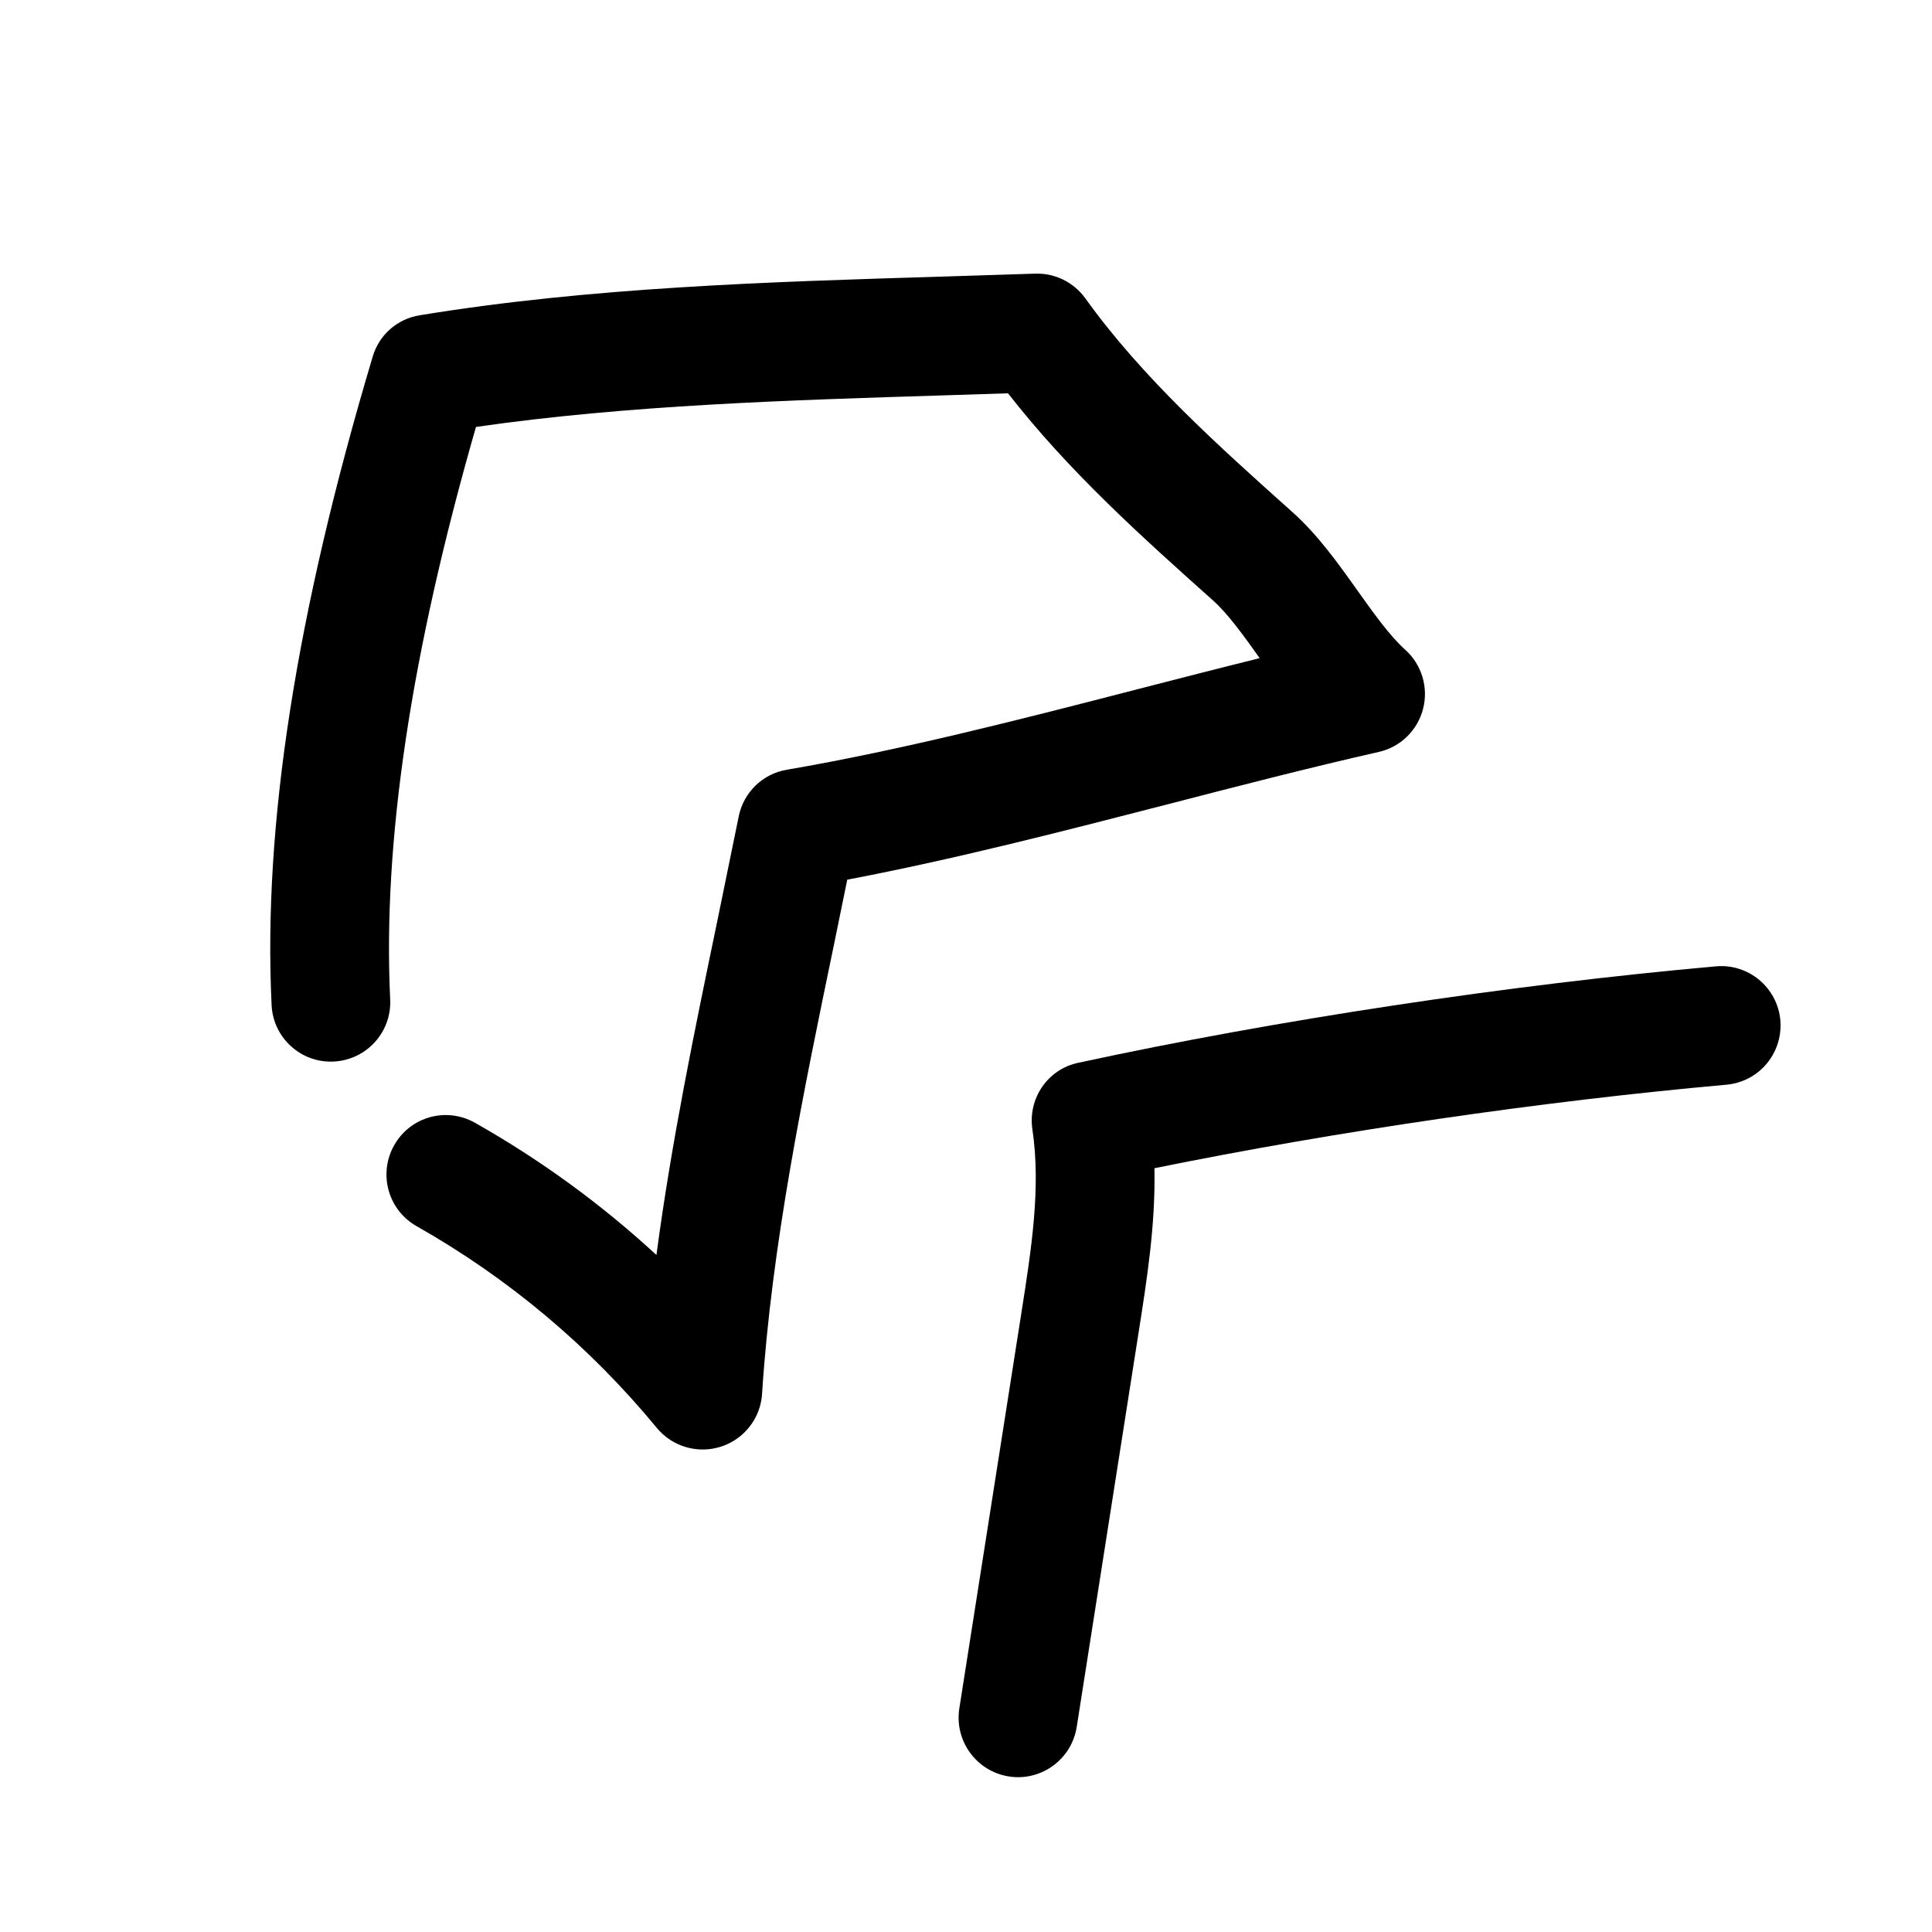
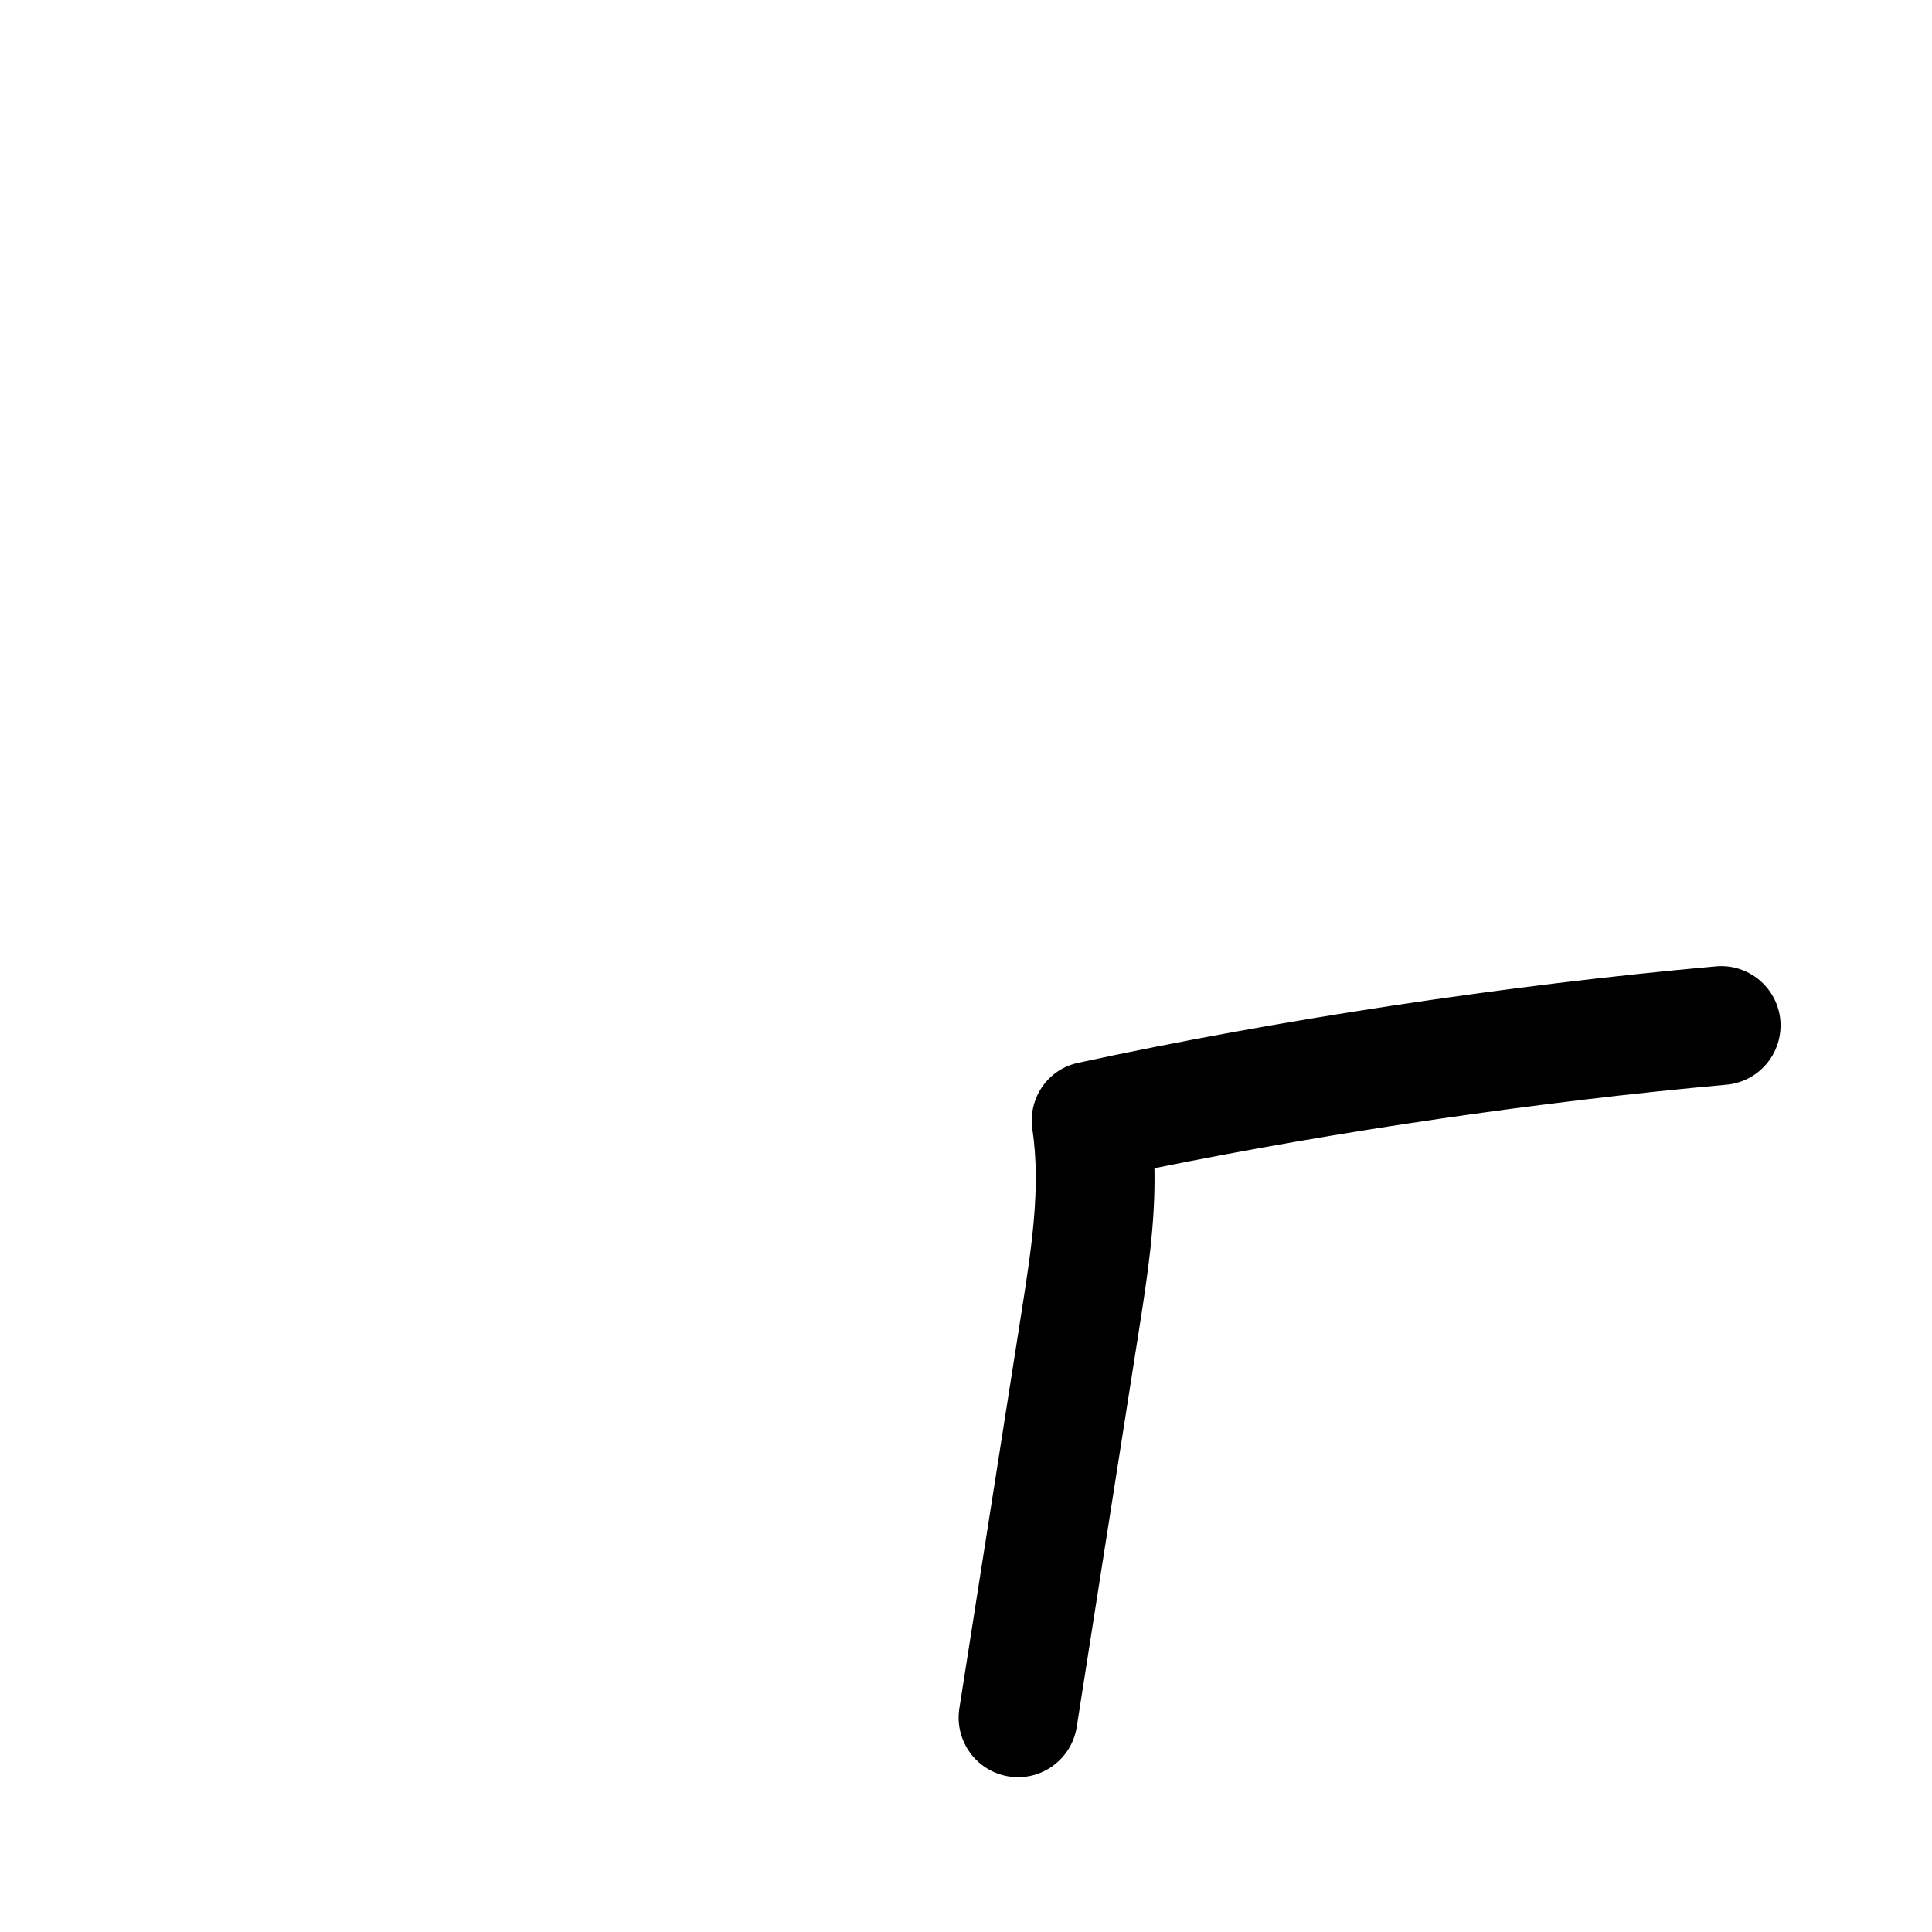
<svg xmlns="http://www.w3.org/2000/svg" fill="#000000" width="800px" height="800px" version="1.1" viewBox="144 144 512 512">
  <g>
    <path d="m429.34 601.68 16.438-104.79c2.203-14.043 4.473-28.465 4.156-43.297 47.988-9.762 102.43-17.727 151.61-22.137 3.809-0.348 7.211-2.016 9.699-4.535 3.18-3.18 4.977-7.715 4.566-12.562-0.789-8.66-8.438-15.051-17.098-14.266-55.074 4.914-116.6 14.234-168.87 25.535-8.184 1.672-13.477 9.484-12.246 17.668 2.297 15.43-0.25 31.613-2.93 48.711l-16.438 104.76c-1.324 8.598 4.535 16.656 13.129 18.012 8.566 1.355 16.629-4.531 17.98-13.098z" />
-     <path d="m418.29 216.52-24.875 0.789c-45.594 1.387-92.828 2.801-138.14 10.234-5.984 0.945-10.863 5.227-12.531 11.051-20.309 68.047-29.062 124.25-26.766 171.77 0.41 8.691 7.809 15.398 16.469 14.957 8.691-0.441 15.367-7.777 14.957-16.469-1.984-41.723 5.418-91.441 22.734-151.71 40.398-5.824 82.973-7.086 124.25-8.375l16.75-0.535c16.184 20.781 35.52 38.102 54.316 54.883 4 3.59 8.094 9.289 12.375 15.305-10.676 2.644-21.445 5.414-32.211 8.188-30.699 7.934-62.473 16.121-93.078 21.379-6.488 1.07-11.527 6.078-12.785 12.438l-5.606 27.395c-6.047 29.094-12.219 58.883-16.184 88.766-14.578-13.445-30.637-25.16-48.051-35.016-7.59-4.312-17.16-1.668-21.445 5.922-4.281 7.559-1.637 17.16 5.918 21.445 24.402 13.824 45.816 31.805 63.668 53.465 4.094 4.977 10.832 6.957 17.004 4.977 2.426-0.789 4.566-2.109 6.297-3.84 2.644-2.644 4.344-6.203 4.598-10.109 2.519-39.266 10.926-79.918 19.082-119.21l3.496-17.098c28.465-5.414 57.121-12.816 84.988-19.996 18.734-4.848 37.406-9.668 55.859-13.855 5.762-1.289 10.266-5.699 11.746-11.398 1.48-5.699-0.348-11.746-4.723-15.68-4.094-3.684-8.25-9.508-12.625-15.648-5.195-7.305-10.578-14.863-17.285-20.844-19.523-17.477-39.707-35.52-54.852-56.617-3.09-4.285-8.098-6.773-13.355-6.555z" />
  </g>
</svg>